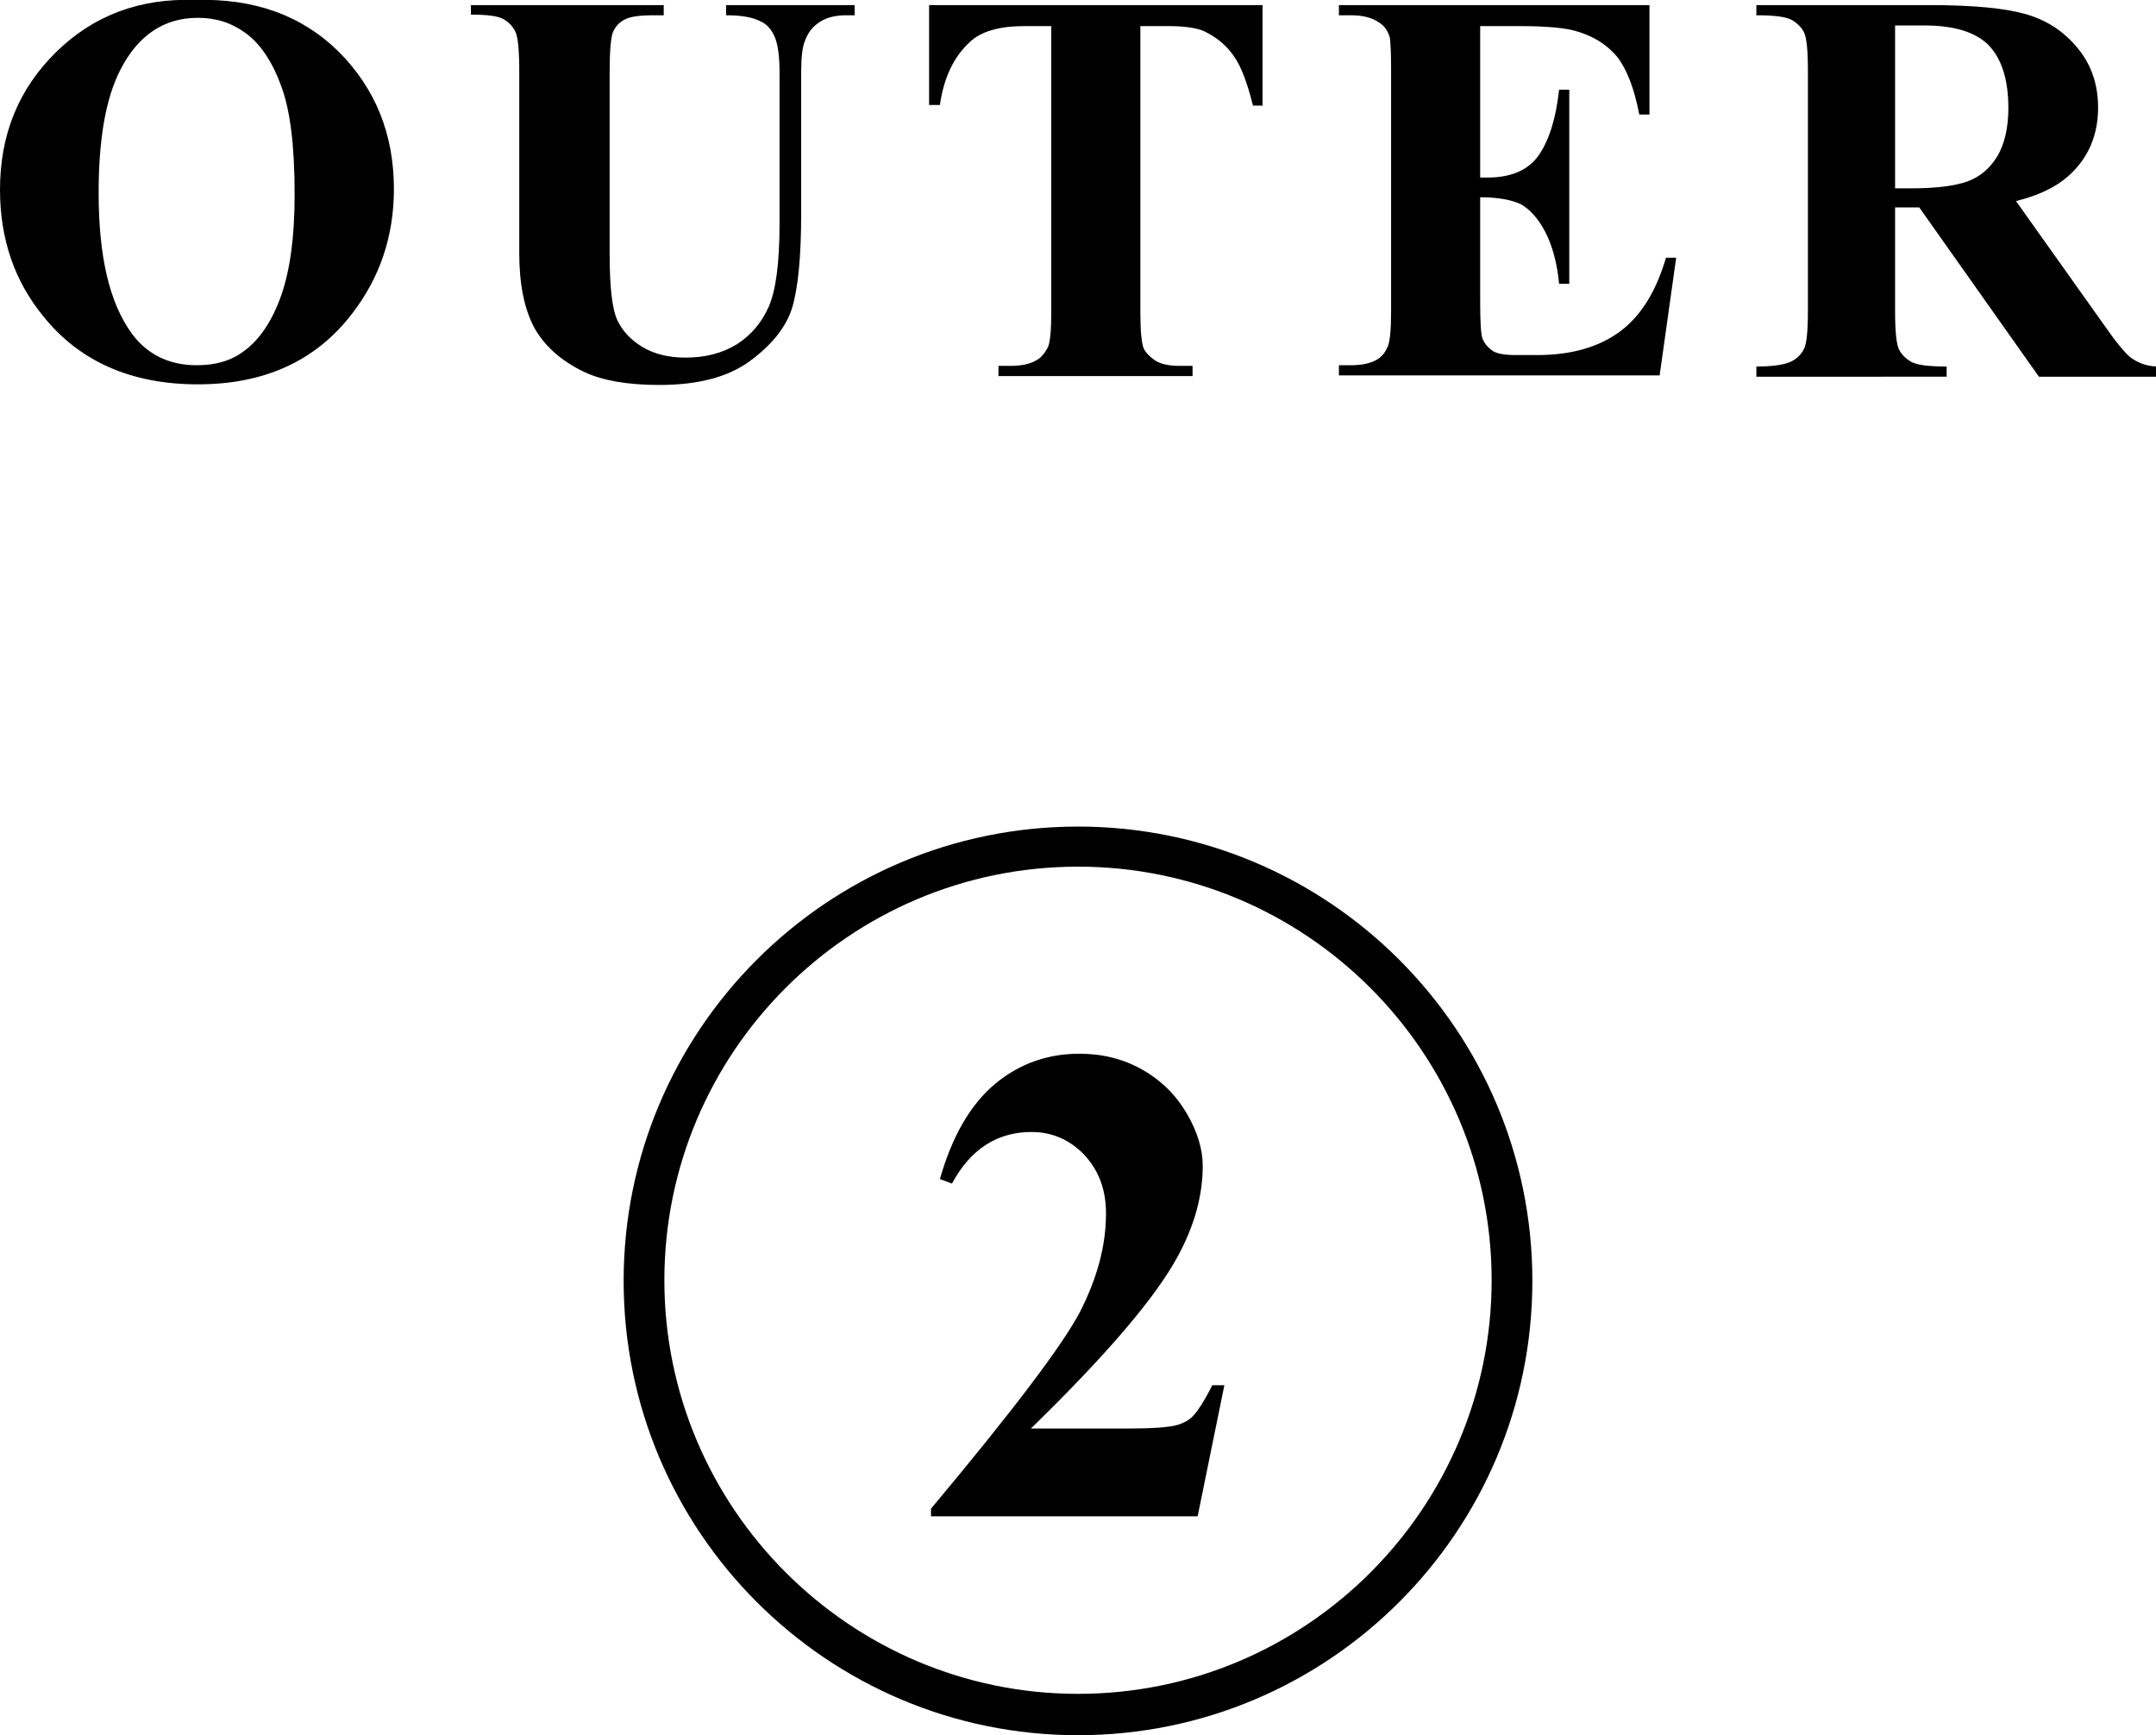
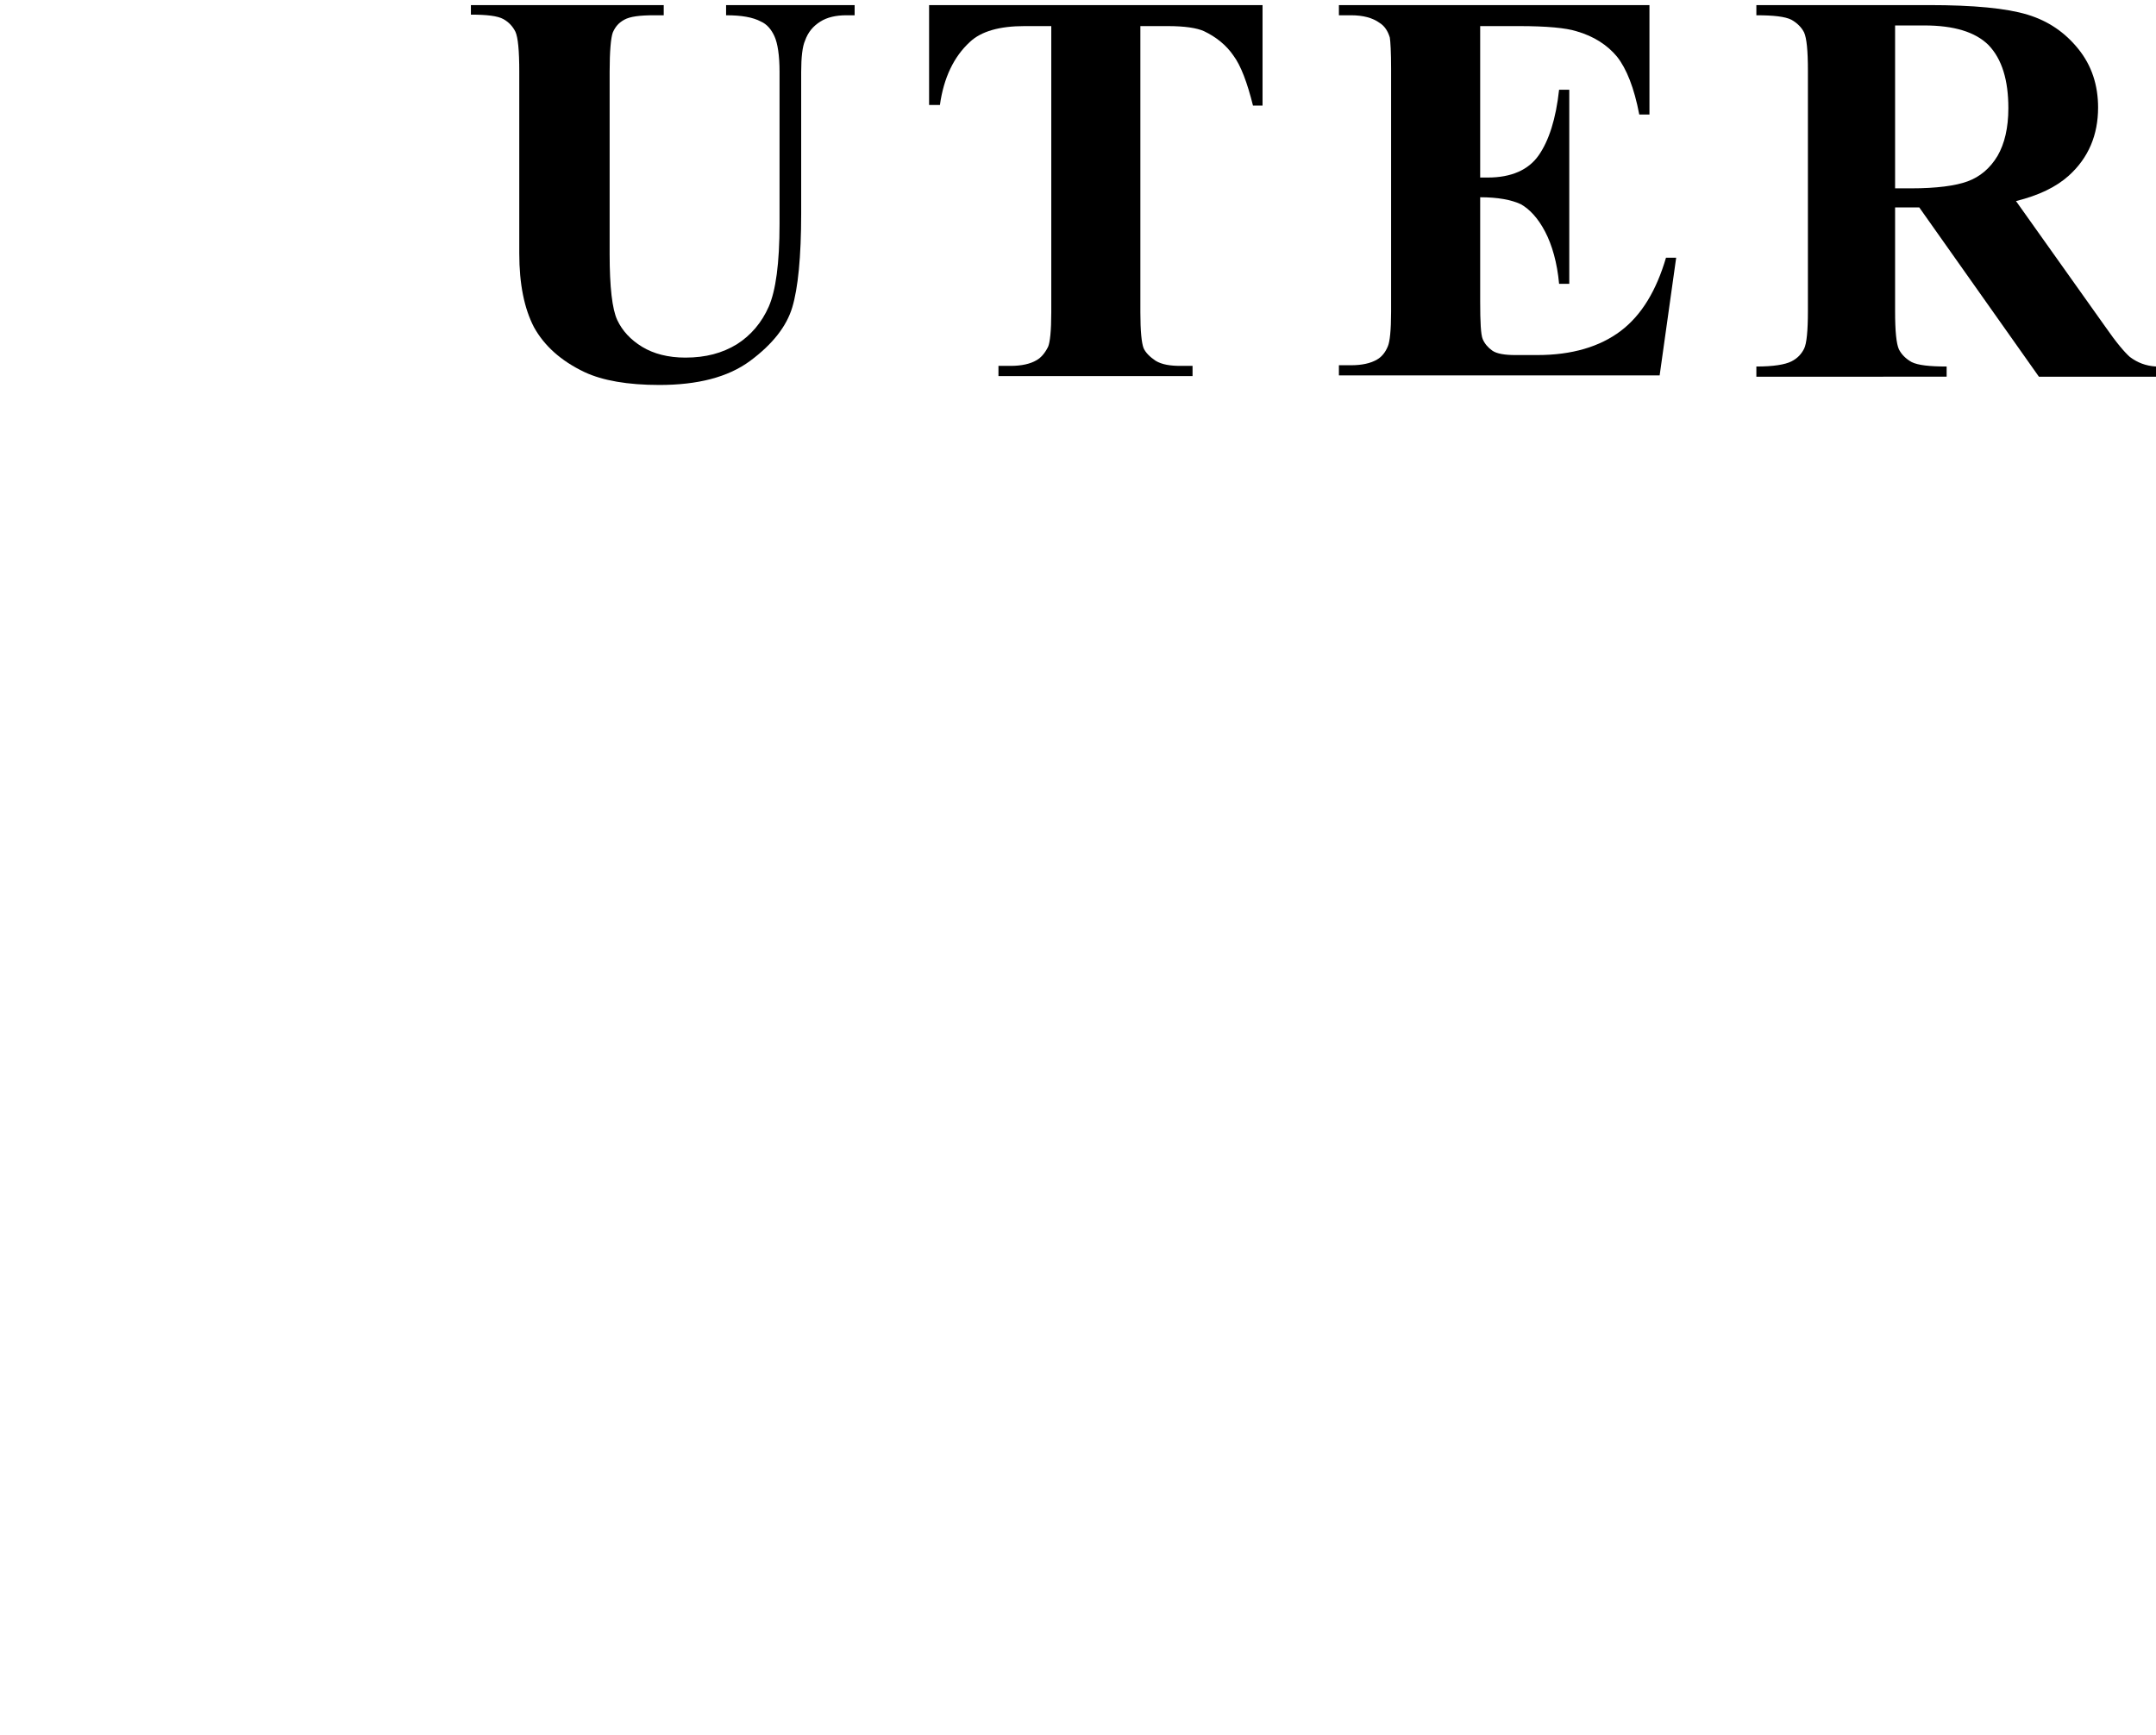
<svg xmlns="http://www.w3.org/2000/svg" version="1.1" id="レイヤー_1" x="0px" y="0px" viewBox="0 0 338.8 272.7" style="enable-background:new 0 0 338.8 272.7;" xml:space="preserve">
  <g>
-     <path d="M169.4,272.7c-39.4,0-71.4-32-71.4-71.4s32-71.4,71.4-71.4s71.4,32,71.4,71.4S208.8,272.7,169.4,272.7z M169.4,136.2   c-35.9,0-65,29.2-65,65s29.2,65,65,65c35.9,0,65-29.2,65-65S205.3,136.2,169.4,136.2z" />
    <g>
-       <path d="M188.2,238.3h-41.9v-1.2c12.8-15.3,20.6-25.6,23.4-30.9c2.7-5.3,4.1-10.4,4.1-15.5c0-3.7-1.1-6.7-3.4-9.2    c-2.3-2.4-5.1-3.6-8.3-3.6c-5.4,0-9.6,2.7-12.5,8.1l-1.9-0.7c1.9-6.7,4.8-11.7,8.6-14.9c3.8-3.2,8.3-4.8,13.3-4.8    c3.6,0,6.9,0.8,9.9,2.5c3,1.7,5.3,4,7,6.9s2.5,5.7,2.5,8.2c0,4.7-1.3,9.4-3.9,14.2c-3.5,6.5-11.2,15.5-23.1,27.1h15.4    c3.8,0,6.2-0.2,7.4-0.5c1.1-0.3,2.1-0.8,2.8-1.6s1.7-2.3,2.9-4.7h1.9L188.2,238.3z" />
-     </g>
+       </g>
  </g>
  <g>
-     <path d="M30.6,0c9.3-0.3,16.8,2.4,22.6,8.1c5.8,5.8,8.7,13,8.7,21.6c0,7.4-2.2,13.9-6.5,19.5c-5.7,7.5-13.8,11.2-24.3,11.2   c-10.5,0-18.6-3.6-24.3-10.7C2.3,44.2,0,37.6,0,29.8C0,21.2,2.9,14,8.8,8.2C14.7,2.4,22-0.3,30.6,0z M31.1,2.8   c-5.3,0-9.4,2.7-12.2,8.2c-2.3,4.5-3.4,10.9-3.4,19.3c0,10,1.7,17.3,5.2,22.1c2.4,3.3,5.9,5,10.2,5c3,0,5.4-0.7,7.4-2.2   c2.5-1.8,4.5-4.8,5.9-8.8c1.4-4,2.1-9.3,2.1-15.8c0-7.7-0.7-13.5-2.2-17.3c-1.4-3.8-3.3-6.5-5.5-8.1S34,2.8,31.1,2.8z" />
    <path d="M74.2,0.8h30.1v1.6h-1.5c-2.3,0-3.8,0.2-4.7,0.7s-1.4,1.1-1.8,2C96,5.9,95.8,8,95.8,11.3v28.6c0,5.2,0.4,8.7,1.2,10.4   c0.8,1.7,2.1,3.1,3.9,4.2c1.8,1.1,4.1,1.7,6.8,1.7c3.2,0,5.8-0.7,8.1-2.1c2.2-1.4,3.9-3.4,5-5.9c1.1-2.5,1.7-6.8,1.7-13V11.3   c0-2.6-0.3-4.5-0.8-5.6c-0.5-1.1-1.2-1.9-2.1-2.3c-1.3-0.7-3.1-1-5.5-1V0.8h20.2v1.6H133c-1.6,0-3,0.3-4.1,1s-1.9,1.6-2.4,3   c-0.4,0.9-0.6,2.6-0.6,4.9v22.2c0,6.9-0.5,11.8-1.4,14.8c-0.9,3-3.1,5.8-6.6,8.4c-3.5,2.6-8.3,3.8-14.3,3.8c-5,0-8.9-0.7-11.7-2   c-3.8-1.8-6.4-4.2-8-7.1c-1.5-2.9-2.3-6.7-2.3-11.6V11.3c0-3.4-0.2-5.4-0.6-6.3c-0.4-0.8-1-1.5-1.9-2c-0.9-0.5-2.6-0.7-5.1-0.7V0.8   z" />
    <path d="M198.4,0.8v15.8h-1.5c-0.9-3.6-1.9-6.3-3.1-7.9c-1.1-1.6-2.7-2.9-4.6-3.8c-1.1-0.5-3-0.8-5.7-0.8h-4.3v45   c0,3,0.2,4.8,0.5,5.6c0.3,0.7,1,1.4,1.9,2c1,0.6,2.3,0.8,3.9,0.8h1.9v1.6h-30.5v-1.6h1.9c1.7,0,3.1-0.3,4.1-0.9   c0.7-0.4,1.3-1.1,1.8-2.1c0.3-0.7,0.5-2.5,0.5-5.4v-45h-4.2c-3.9,0-6.8,0.8-8.6,2.5c-2.5,2.3-4.1,5.6-4.7,9.9H146V0.8H198.4z" />
    <path d="M232.6,4.2v23.7h1.2c3.7,0,6.4-1.2,8-3.5s2.7-5.7,3.2-10.3h1.6v30.5H245c-0.3-3.3-1.1-6.1-2.2-8.2   c-1.1-2.1-2.4-3.5-3.8-4.3c-1.5-0.7-3.6-1.1-6.4-1.1v16.4c0,3.2,0.1,5.2,0.4,5.9c0.3,0.7,0.8,1.3,1.5,1.8c0.7,0.5,2,0.7,3.6,0.7   h3.5c5.4,0,9.8-1.3,13.1-3.8c3.3-2.5,5.6-6.4,7.1-11.5h1.6l-2.6,18.5h-50.4v-1.6h1.9c1.7,0,3.1-0.3,4.1-0.9   c0.7-0.4,1.3-1.1,1.7-2.1c0.3-0.7,0.5-2.5,0.5-5.4V10.8c0-2.6-0.1-4.3-0.2-4.9c-0.3-1-0.8-1.8-1.6-2.3c-1.1-0.8-2.6-1.2-4.5-1.2   h-1.9V0.8h48.8v17.2h-1.6c-0.8-4.2-2-7.2-3.5-9.1c-1.5-1.8-3.6-3.2-6.4-4c-1.6-0.5-4.6-0.8-9-0.8H232.6z" />
    <path d="M297.8,32.6v16.3c0,3.2,0.2,5.1,0.6,6c0.4,0.8,1.1,1.5,2,2c1,0.5,2.8,0.7,5.5,0.7v1.6H276v-1.6c2.7,0,4.5-0.3,5.5-0.8   c1-0.5,1.6-1.2,2-2c0.4-0.8,0.6-2.8,0.6-5.9V11.1c0-3.2-0.2-5.1-0.6-6c-0.4-0.8-1.1-1.5-2-2c-1-0.5-2.8-0.7-5.5-0.7V0.8h27.1   c7.1,0,12.2,0.5,15.5,1.5c3.3,1,5.9,2.8,8,5.4c2.1,2.6,3.1,5.7,3.1,9.2c0,4.3-1.5,7.9-4.6,10.7c-2,1.8-4.7,3.1-8.3,4l14,19.7   c1.8,2.6,3.1,4.1,3.9,4.8c1.2,0.9,2.5,1.4,4.1,1.5v1.6h-18.4l-18.8-26.6H297.8z M297.8,4v25.6h2.5c4,0,7-0.4,8.9-1.1s3.5-2,4.7-4   c1.1-1.9,1.7-4.4,1.7-7.5c0-4.4-1-7.7-3.1-9.9C310.4,5,307,4,302.4,4H297.8z" />
  </g>
</svg>